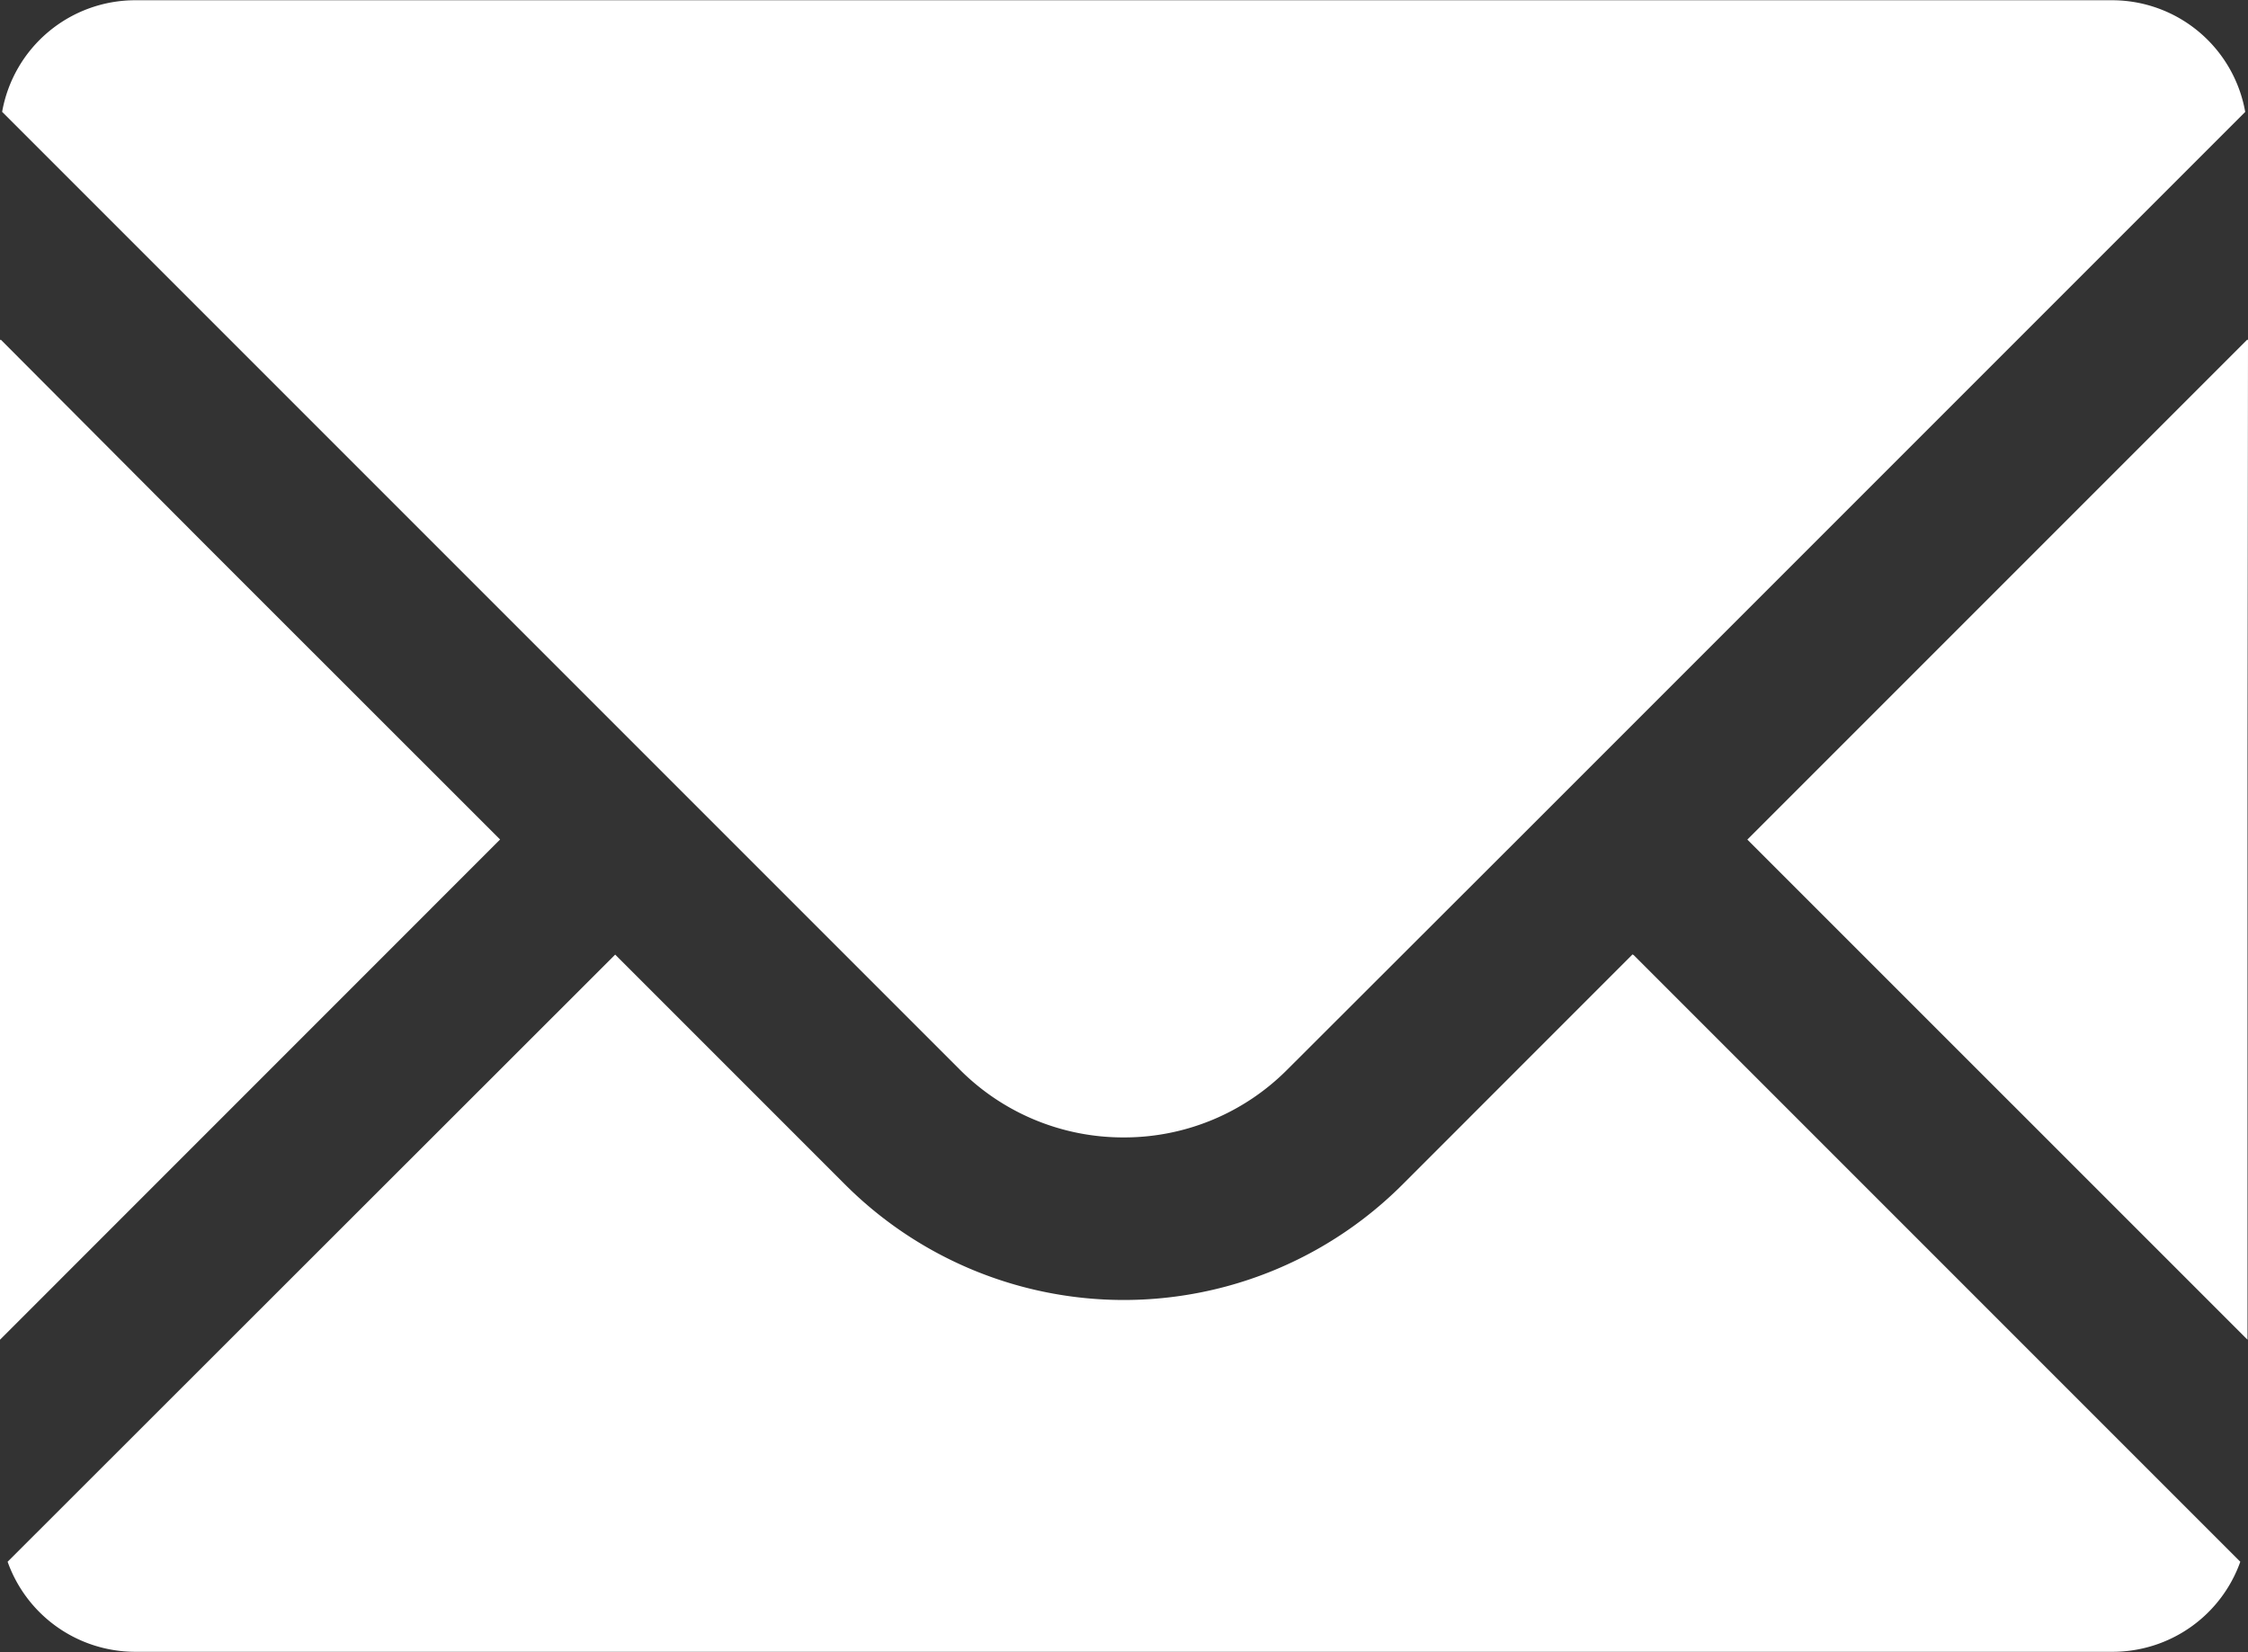
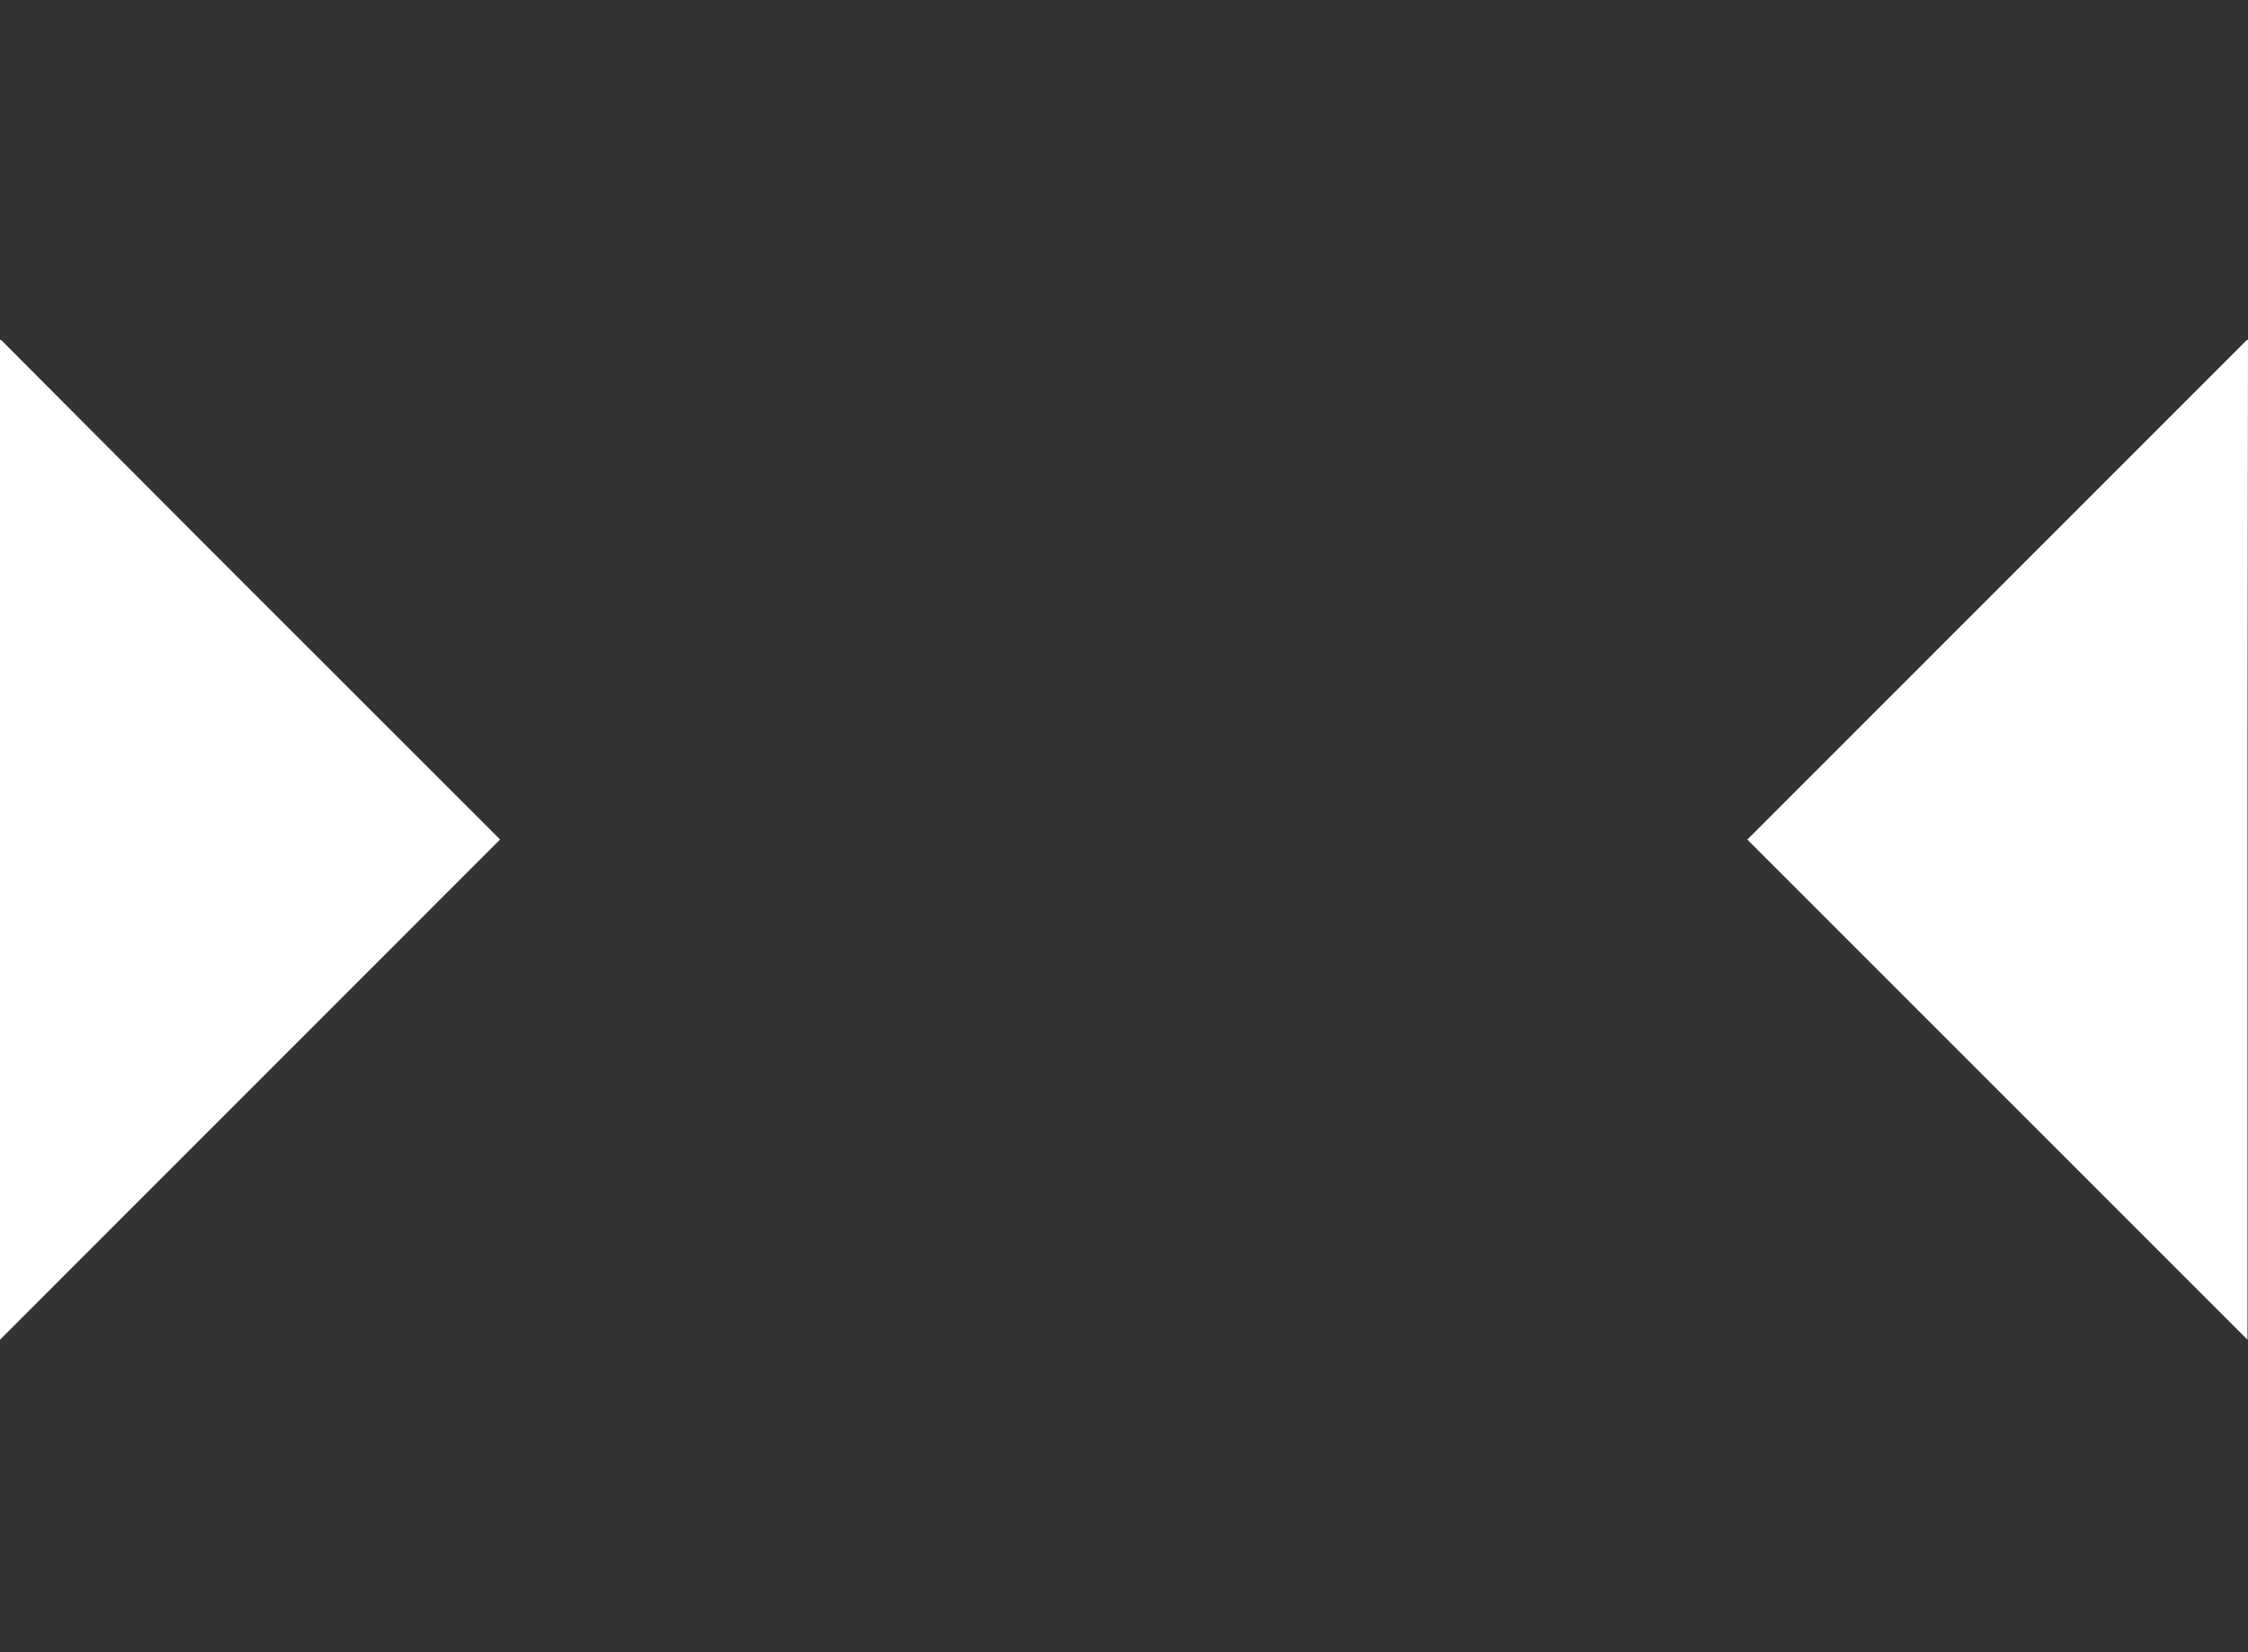
<svg xmlns="http://www.w3.org/2000/svg" id="mail" width="27.461" height="20.178" viewBox="0 0 27.461 20.178">
  <rect x="0" y="0" width="27.461" height="20.178" fill="#333333" stroke="none" />
-   <path id="パス_399" data-name="パス 399" d="M14.193,81.79a2.808,2.808,0,0,0,2-.83l2.812-2.808,8.888-8.888A1.652,1.652,0,0,0,26.267,67.9H2.119A1.652,1.652,0,0,0,.492,69.263l11.7,11.7A2.815,2.815,0,0,0,14.193,81.79Z" transform="translate(-0.466 -67.897)" fill="#fff" />
  <path id="パス_400" data-name="パス 400" d="M6.109,151.342l-3.577-3.575L.009,145.236v.009L0,145.236v12.216Z" transform="translate(0 -141.088)" fill="#fff" />
-   <path id="パス_401" data-name="パス 401" d="M21.582,285.237h0l-.006-.006-2.808,2.809a4.815,4.815,0,0,1-6.814,0l-2.8-2.8h0l-.006-.006L1.726,292.65a1.656,1.656,0,0,0,1.561,1.1H27.434A1.656,1.656,0,0,0,29,292.65l-7.413-7.413Z" transform="translate(-1.633 -273.574)" fill="#fff" />
  <path id="パス_402" data-name="パス 402" d="M404.09,145.179l-.006.006v-.012l-6.11,6.11,6.11,6.109v-7.153Z" transform="translate(-376.629 -141.028)" fill="#fff" />
</svg>